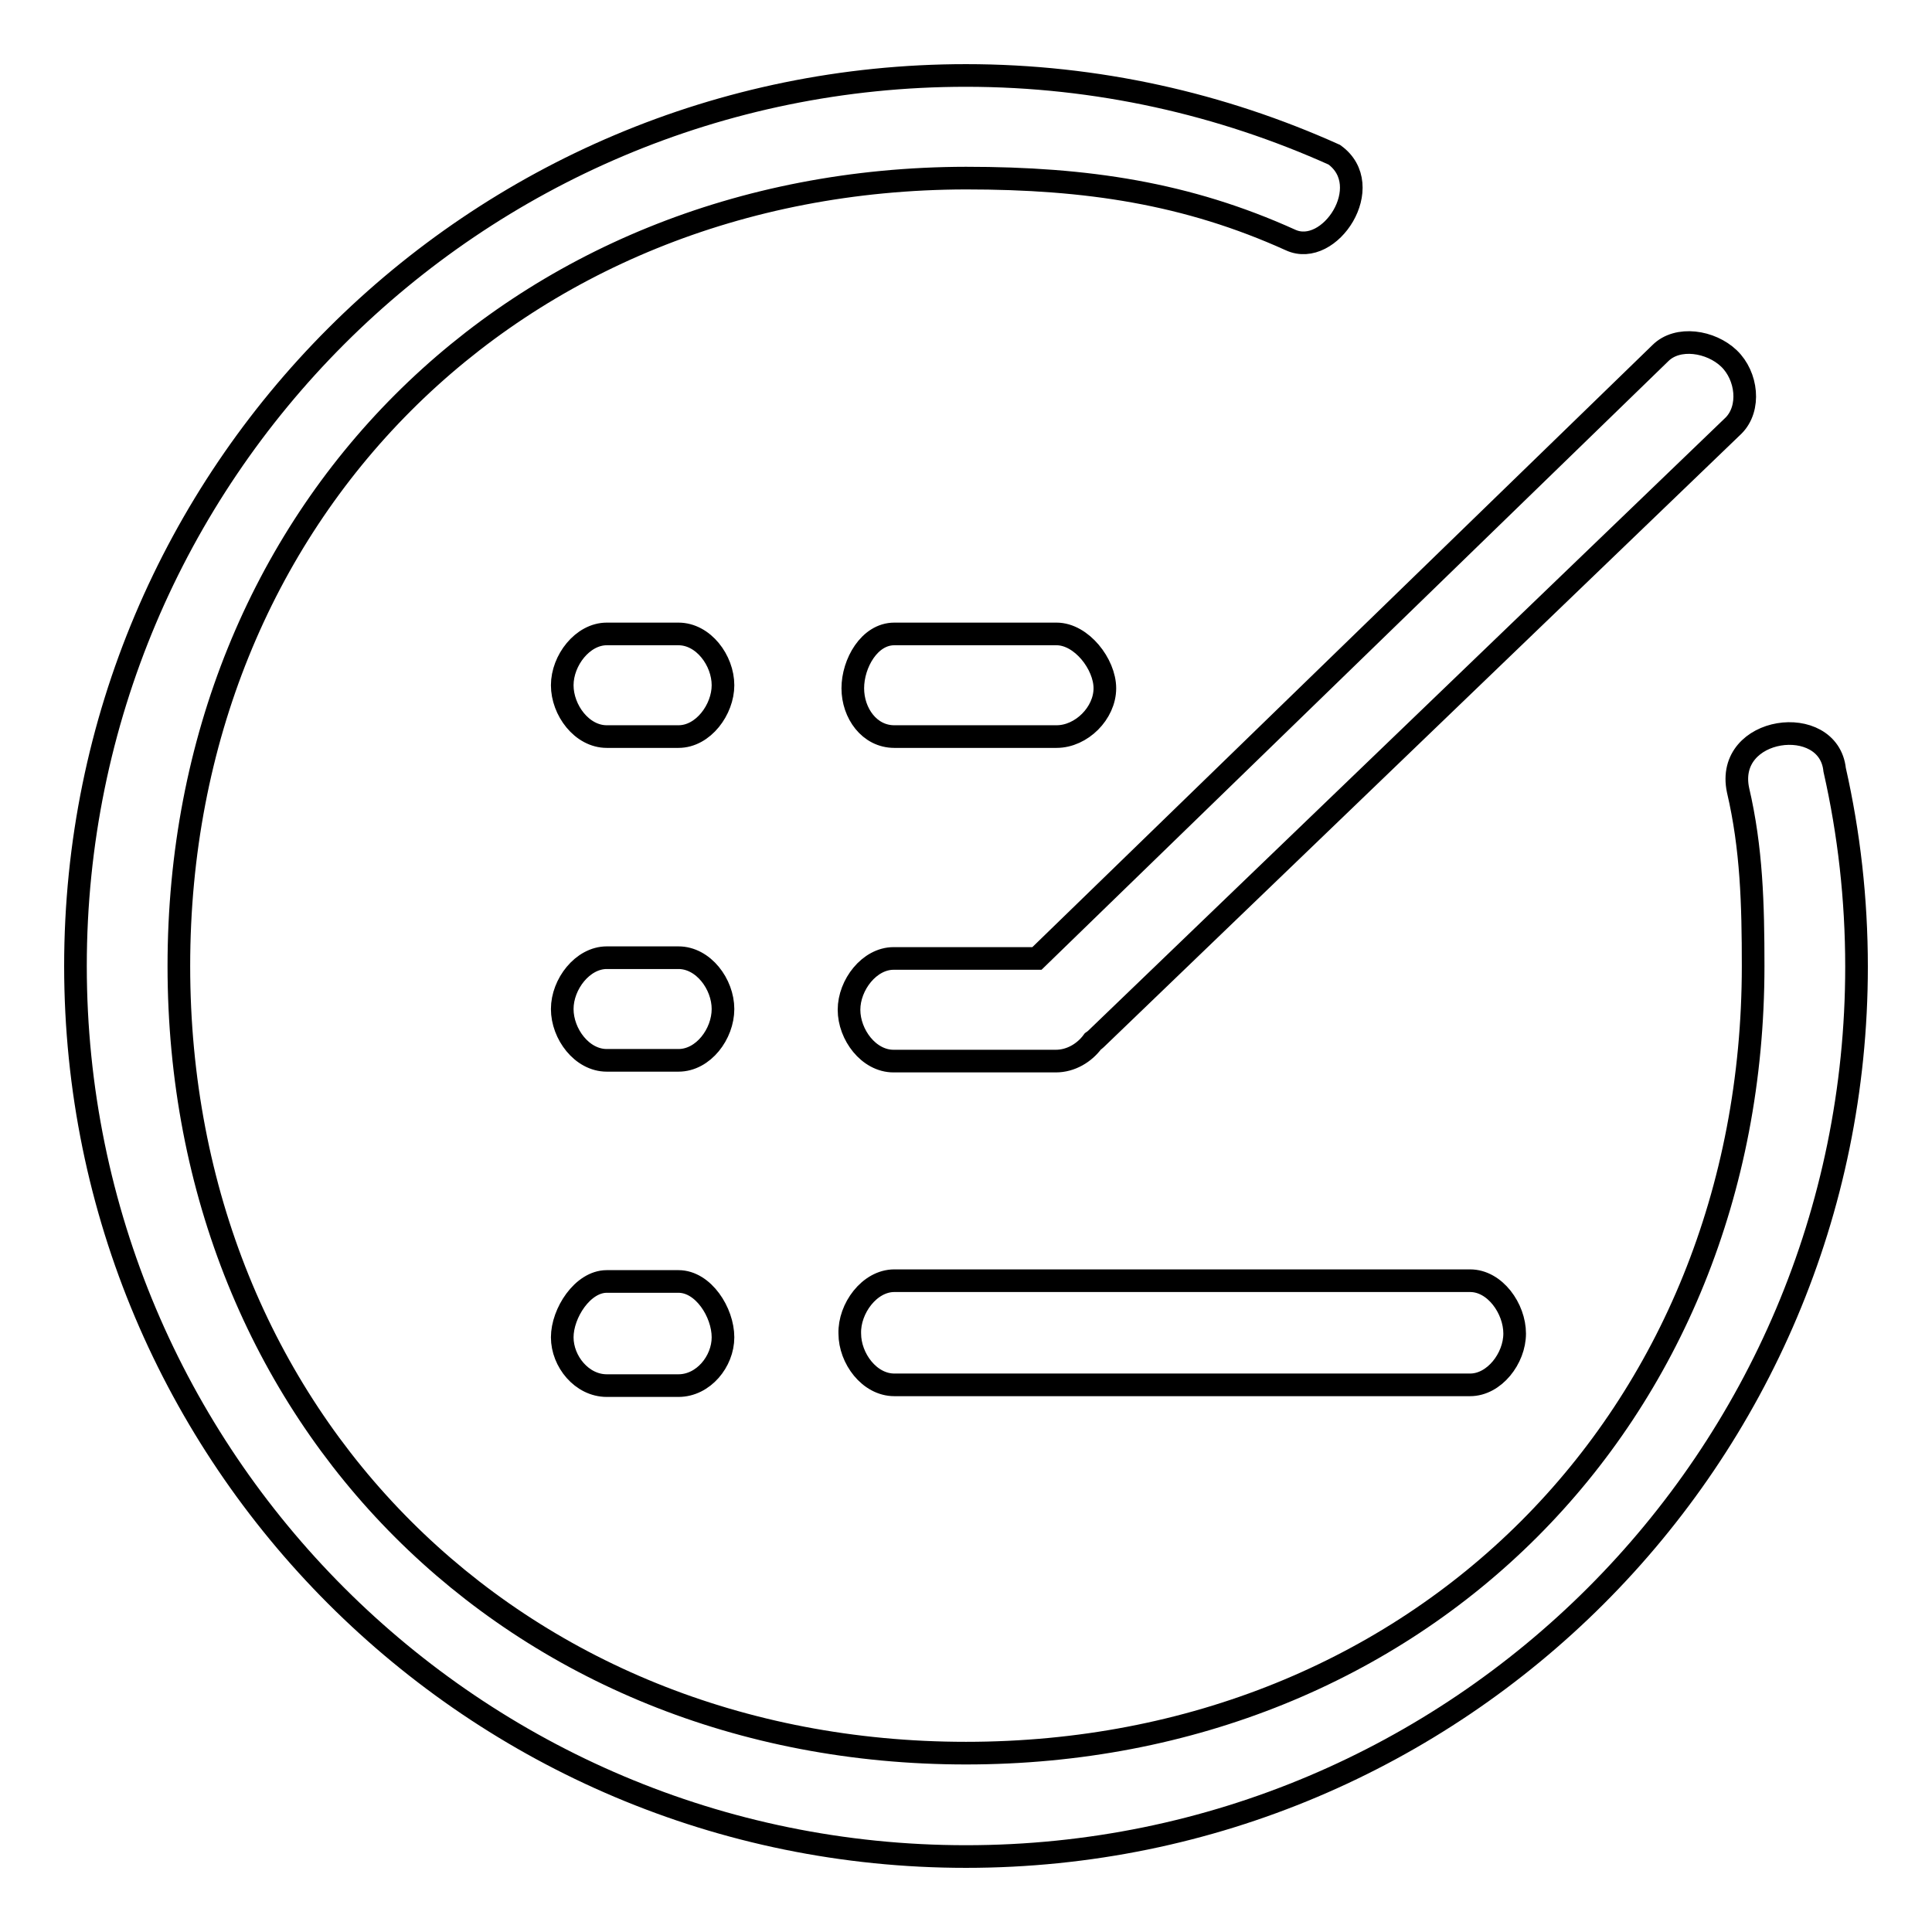
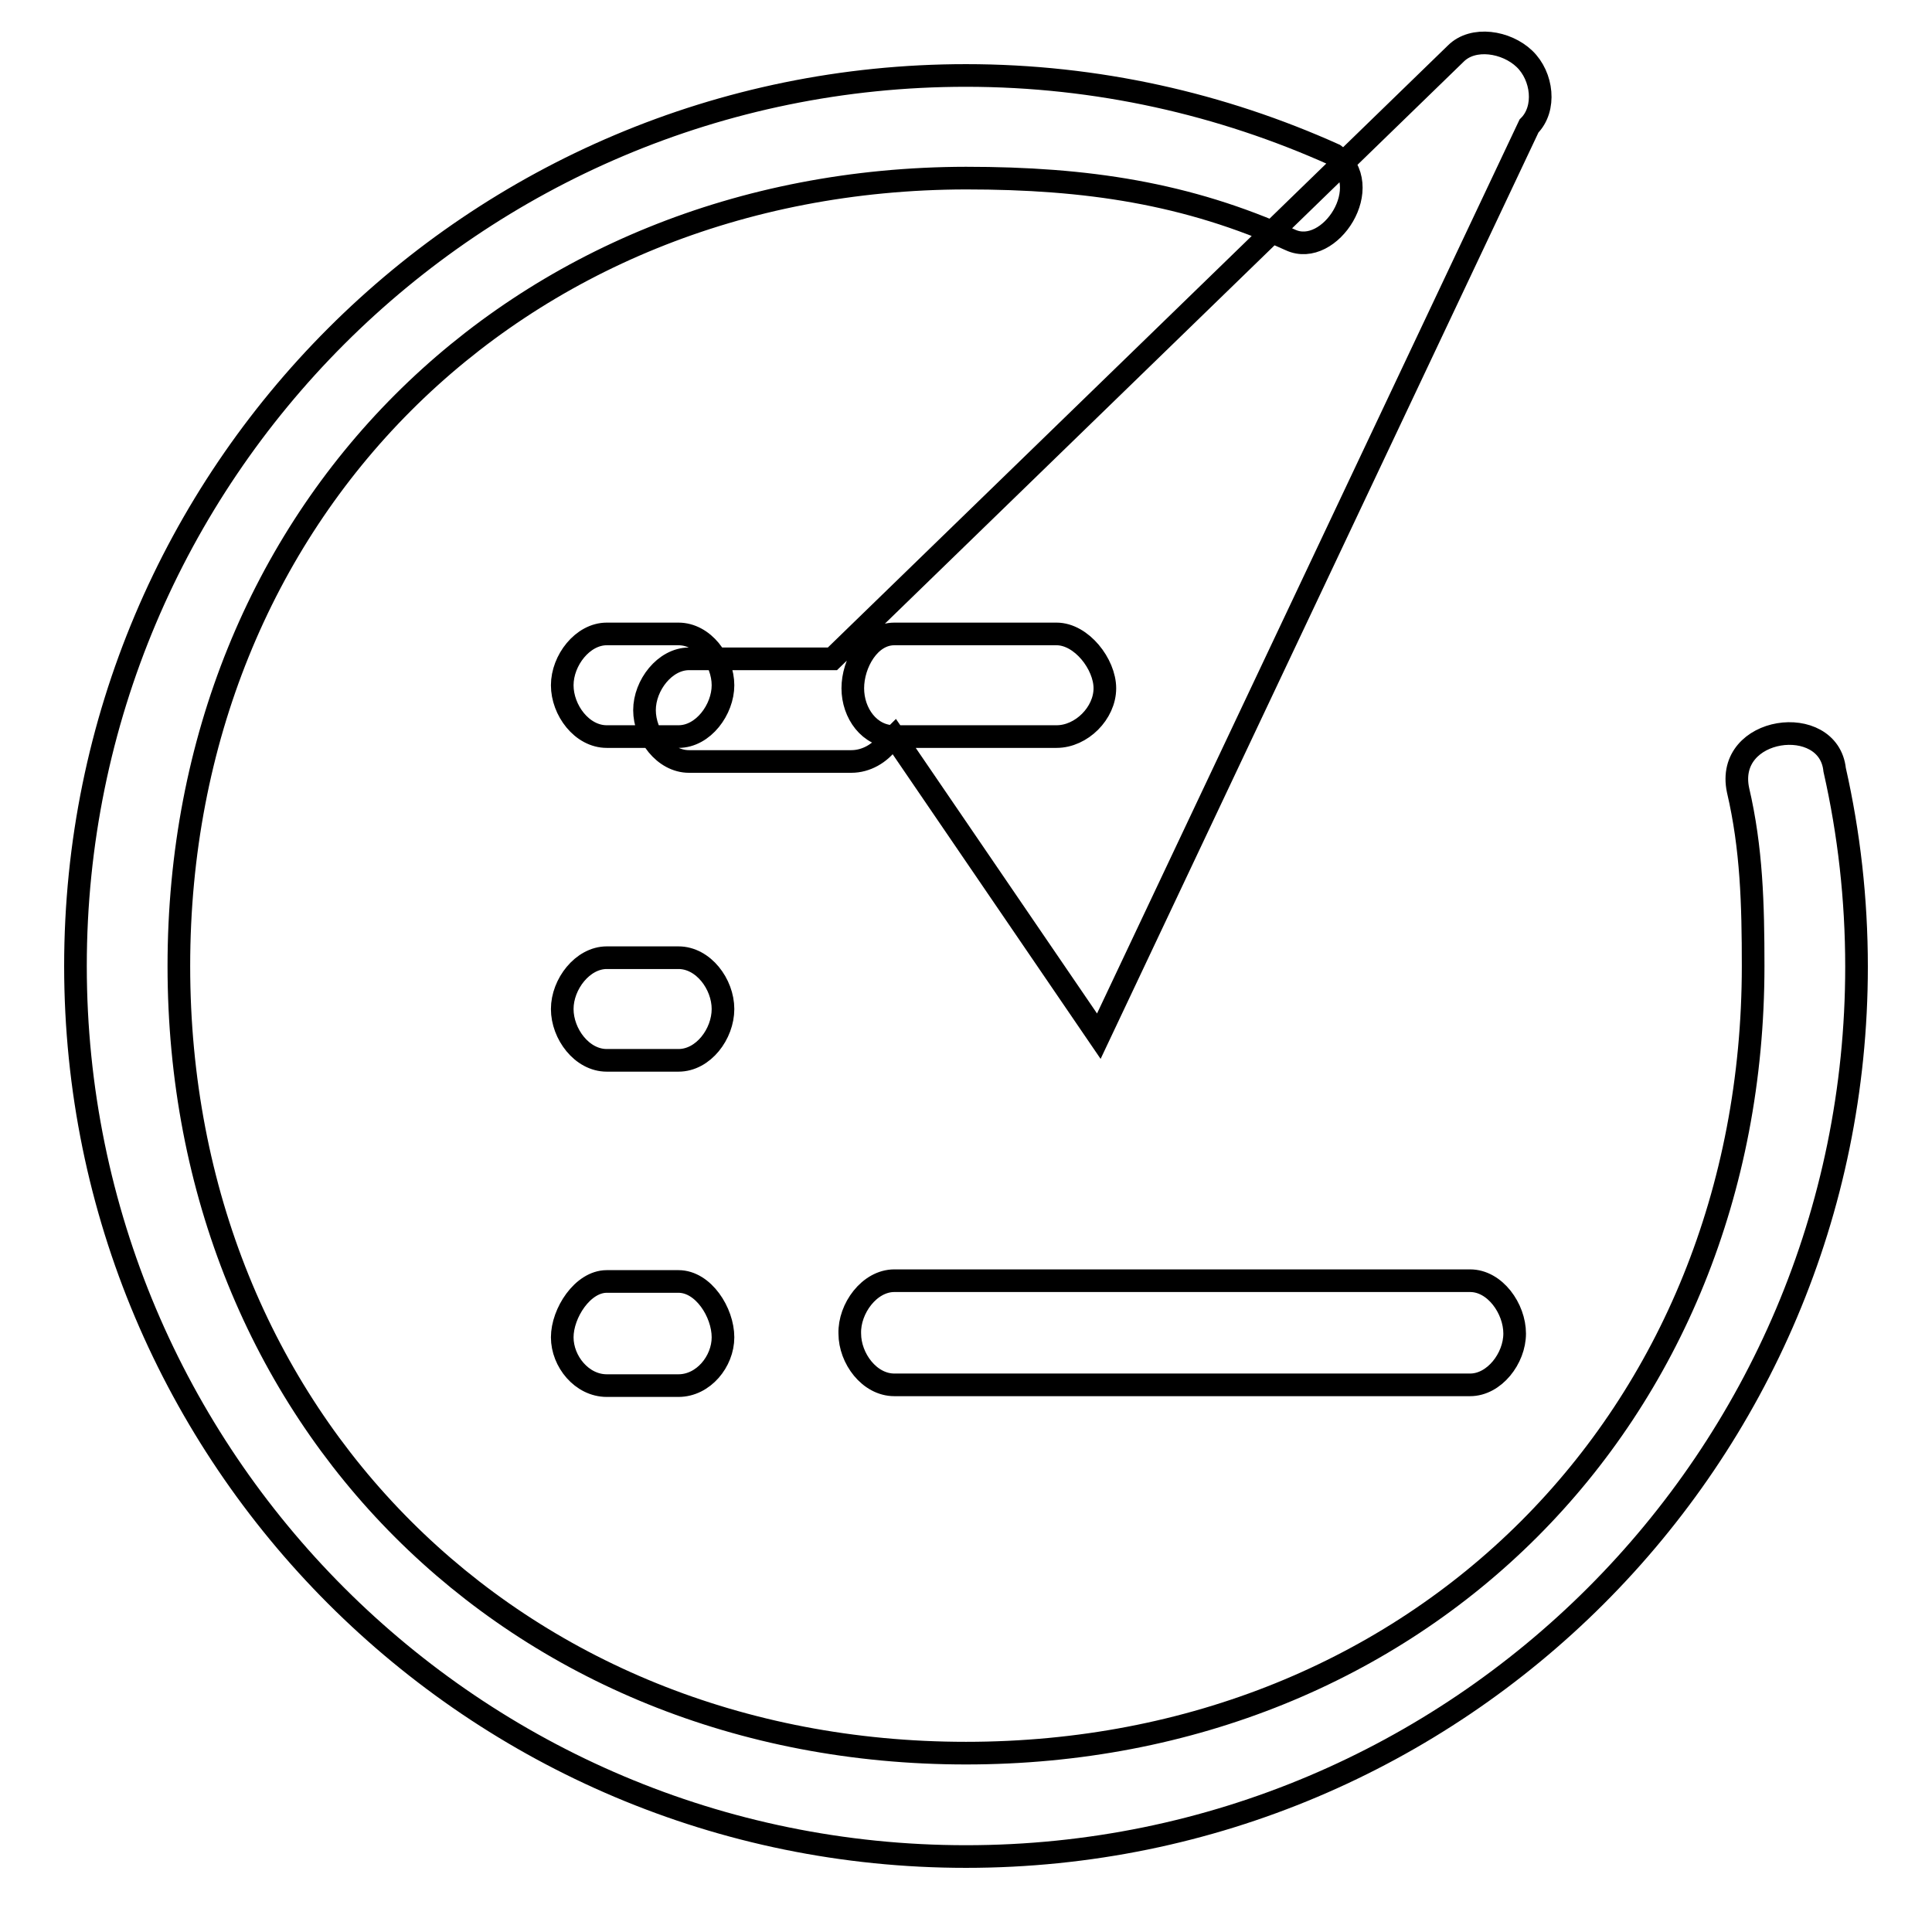
<svg xmlns="http://www.w3.org/2000/svg" version="1.1" x="0px" y="0px" viewBox="0 0 256 256" enable-background="new 0 0 256 256" xml:space="preserve">
  <g>
    <g>
-       <path stroke-width="3" fill-opacity="0" stroke="#000000" d="M89.9,183.6h-9.5c-3.3,0-5.9-3.2-5.9-6.4s2.7-7.4,5.9-7.4h9.5c3.3,0,5.9,4.1,5.9,7.4C95.8,180.4,93.2,183.6,89.9,183.6L89.9,183.6z M89.9,97.6h-9.5c-3.3,0-5.9-3.5-5.9-6.8c0-3.3,2.7-6.8,5.9-6.8h9.5c3.3,0,5.9,3.5,5.9,6.8C95.8,94,93.2,97.6,89.9,97.6L89.9,97.6z M89.9,140.5h-9.5c-3.3,0-5.9-3.5-5.9-6.8s2.7-6.8,5.9-6.8h9.5c3.3,0,5.9,3.5,5.9,6.8S93.2,140.5,89.9,140.5L89.9,140.5z M128,246c-65.2,0-118-52.8-118-118C10,62.8,62.8,10,128,10c17.4,0,33.9,3.8,48.8,10.5c5.7,4.1-0.6,13.7-5.8,11.3c-13.7-6.2-27-8.2-43-8.2C68.1,23.7,23.7,68.1,23.7,128c0,59.9,44.4,104.3,104.3,104.3c59.9,0,104.3-44.4,104.3-104.3c0-8.2-0.2-15.6-2-23.3c-1.8-8.5,12-10.3,12.8-2.7c1.9,8.4,2.9,17.1,2.9,26.1C246,193.2,193.2,246,128,246L128,246z M118.5,169.7h76.3c3.3,0,5.9,3.7,5.9,7c0,3.3-2.7,6.8-5.9,6.8h-76.3c-3.3,0-5.9-3.5-5.9-6.8C112.5,173.4,115.2,169.7,118.5,169.7L118.5,169.7z M118.5,97.6c-3.3,0-5.5-3.1-5.5-6.4c0-3.3,2.2-7.2,5.5-7.2h21.5c3.3,0,6.4,4,6.4,7.2c0,3.3-3.1,6.4-6.4,6.4H118.5L118.5,97.6z M145.6,137.3c-0.2,0.2-0.5,0.5-0.8,0.7c-1.1,1.5-2.9,2.6-4.9,2.6h-21.5c-3.3,0-5.9-3.5-5.9-6.8c0-3.3,2.7-6.8,5.9-6.8h19l82.6-80.2c2.3-2.3,6.7-1.6,9.1,0.7s2.9,6.6,0.6,8.9L145.6,137.3L145.6,137.3z" />
+       <path stroke-width="3" fill-opacity="0" stroke="#000000" d="M89.9,183.6h-9.5c-3.3,0-5.9-3.2-5.9-6.4s2.7-7.4,5.9-7.4h9.5c3.3,0,5.9,4.1,5.9,7.4C95.8,180.4,93.2,183.6,89.9,183.6L89.9,183.6z M89.9,97.6h-9.5c-3.3,0-5.9-3.5-5.9-6.8c0-3.3,2.7-6.8,5.9-6.8h9.5c3.3,0,5.9,3.5,5.9,6.8C95.8,94,93.2,97.6,89.9,97.6L89.9,97.6z M89.9,140.5h-9.5c-3.3,0-5.9-3.5-5.9-6.8s2.7-6.8,5.9-6.8h9.5c3.3,0,5.9,3.5,5.9,6.8S93.2,140.5,89.9,140.5L89.9,140.5z M128,246c-65.2,0-118-52.8-118-118C10,62.8,62.8,10,128,10c17.4,0,33.9,3.8,48.8,10.5c5.7,4.1-0.6,13.7-5.8,11.3c-13.7-6.2-27-8.2-43-8.2C68.1,23.7,23.7,68.1,23.7,128c0,59.9,44.4,104.3,104.3,104.3c59.9,0,104.3-44.4,104.3-104.3c0-8.2-0.2-15.6-2-23.3c-1.8-8.5,12-10.3,12.8-2.7c1.9,8.4,2.9,17.1,2.9,26.1C246,193.2,193.2,246,128,246L128,246z M118.5,169.7h76.3c3.3,0,5.9,3.7,5.9,7c0,3.3-2.7,6.8-5.9,6.8h-76.3c-3.3,0-5.9-3.5-5.9-6.8C112.5,173.4,115.2,169.7,118.5,169.7L118.5,169.7z M118.5,97.6c-3.3,0-5.5-3.1-5.5-6.4c0-3.3,2.2-7.2,5.5-7.2h21.5c3.3,0,6.4,4,6.4,7.2c0,3.3-3.1,6.4-6.4,6.4H118.5L118.5,97.6z c-0.2,0.2-0.5,0.5-0.8,0.7c-1.1,1.5-2.9,2.6-4.9,2.6h-21.5c-3.3,0-5.9-3.5-5.9-6.8c0-3.3,2.7-6.8,5.9-6.8h19l82.6-80.2c2.3-2.3,6.7-1.6,9.1,0.7s2.9,6.6,0.6,8.9L145.6,137.3L145.6,137.3z" />
    </g>
  </g>
</svg>